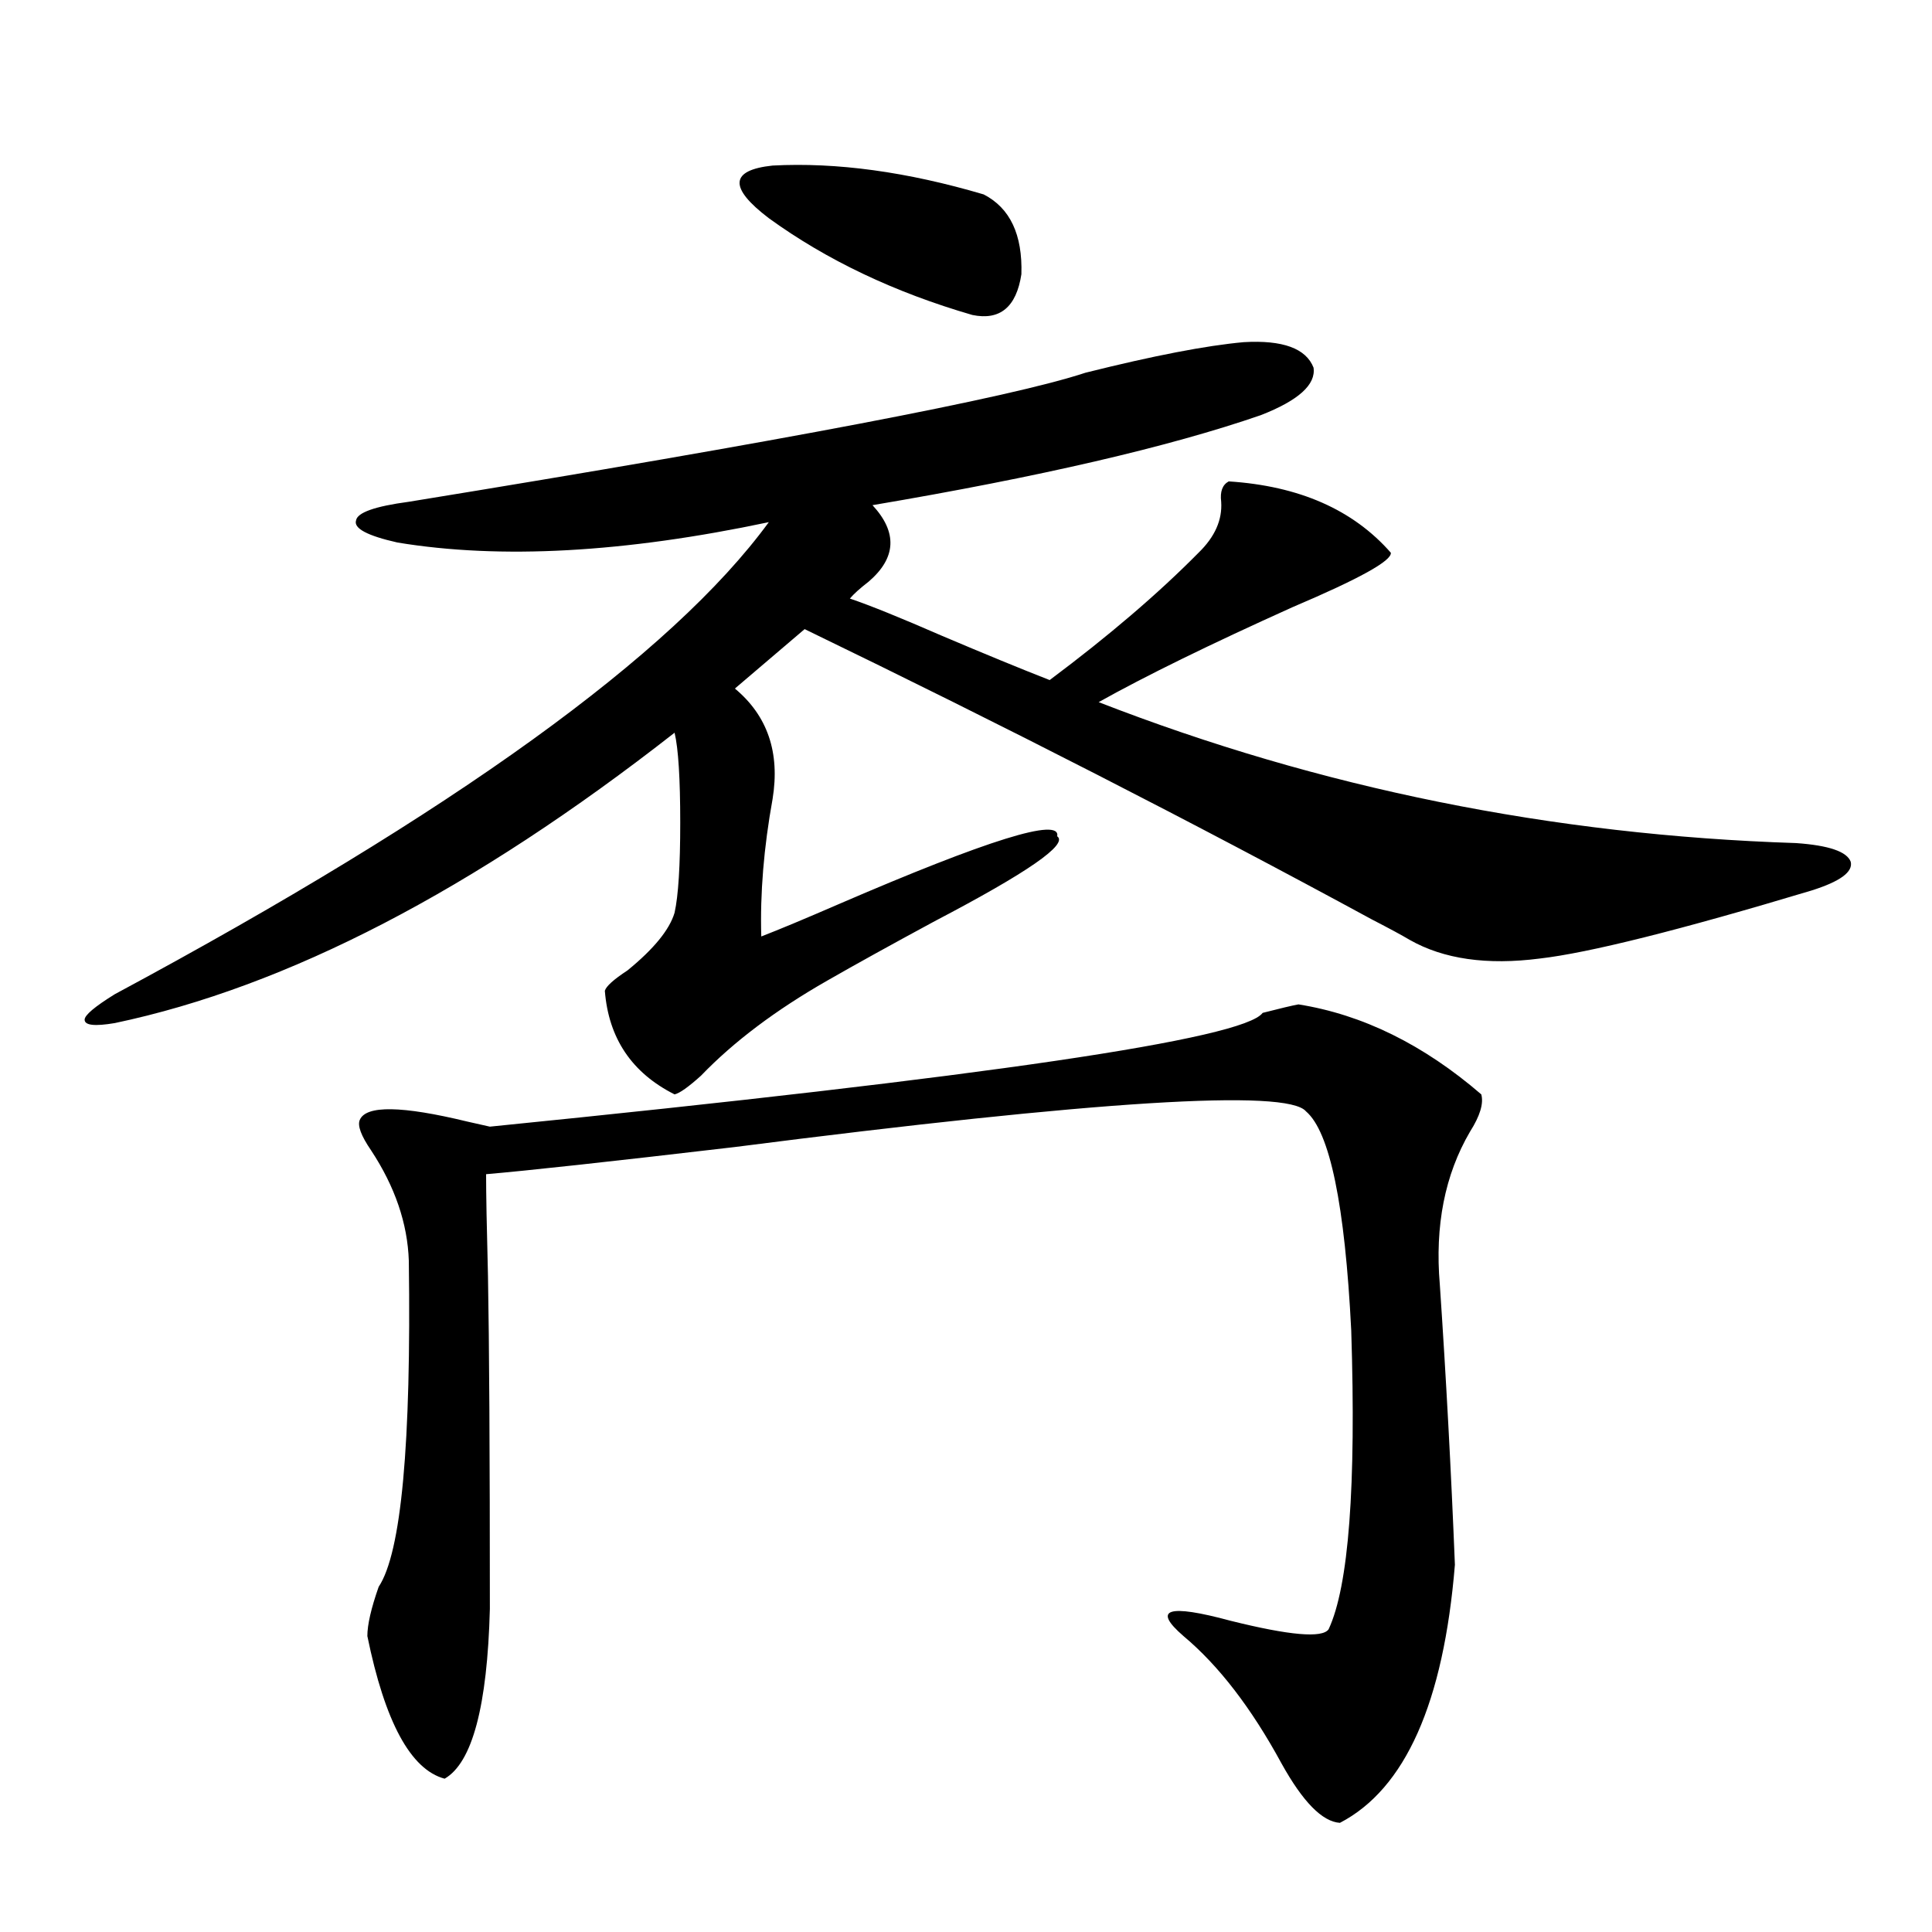
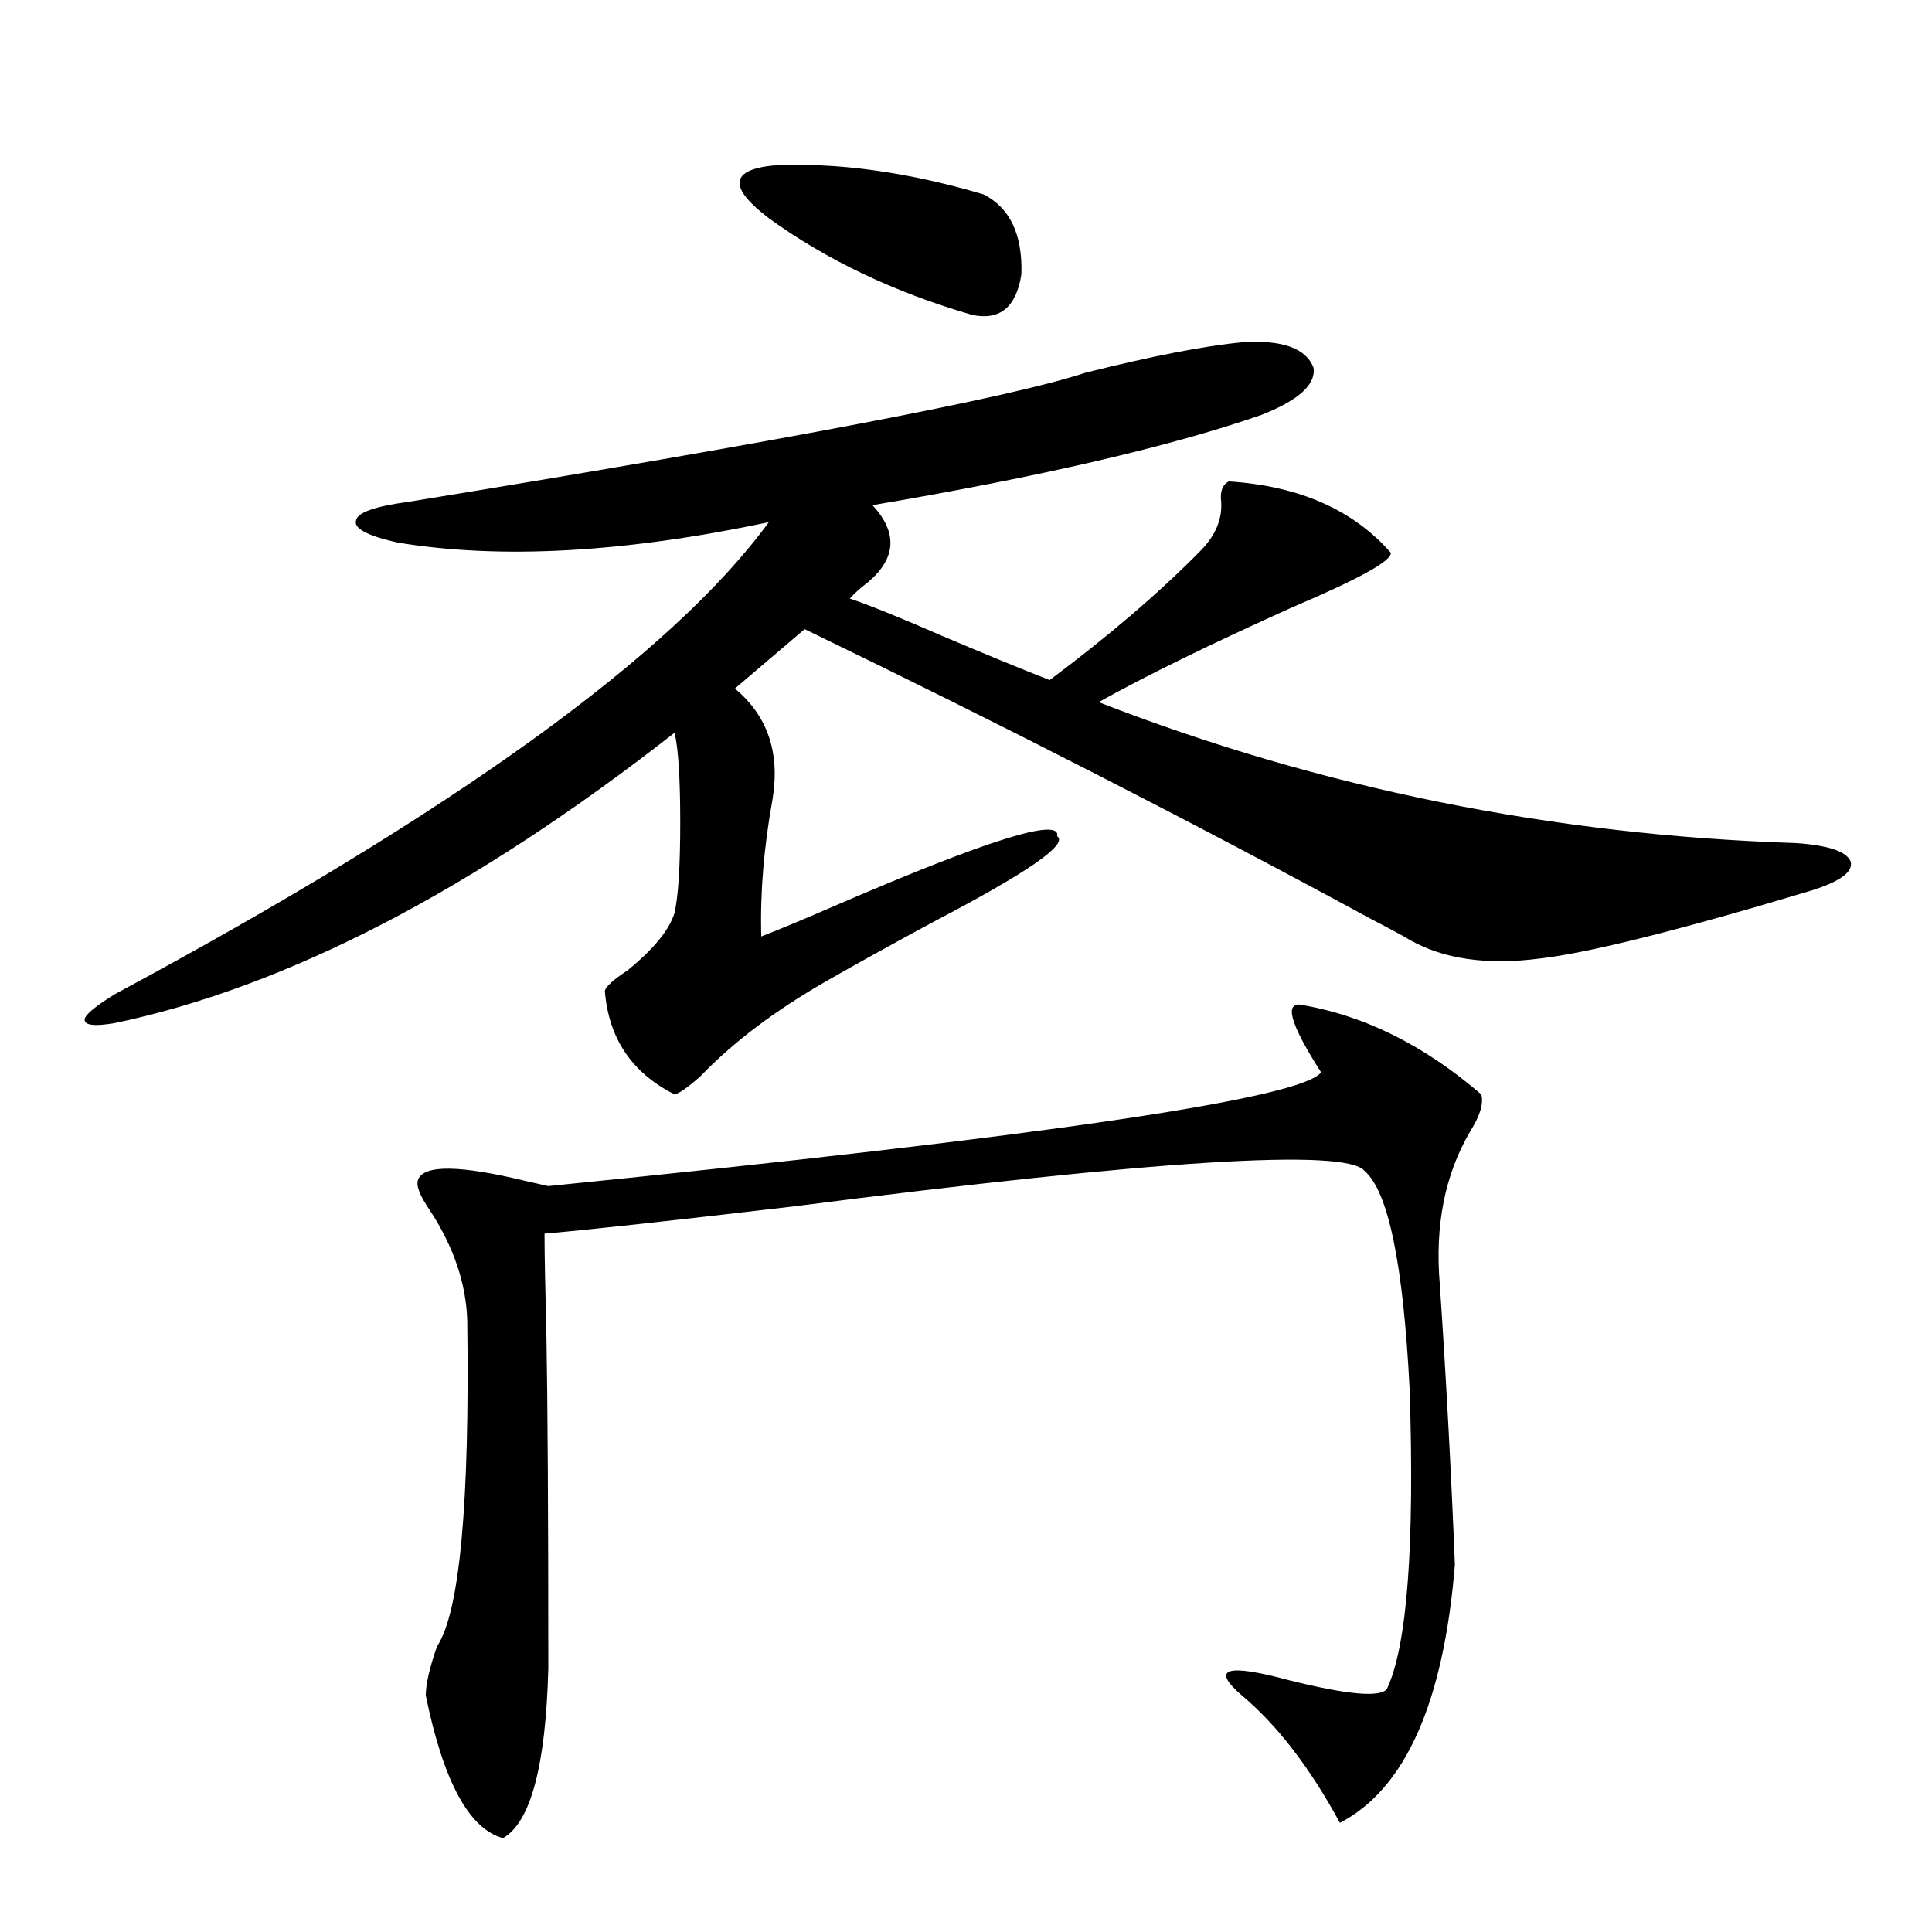
<svg xmlns="http://www.w3.org/2000/svg" version="1.1" id="图层_1" x="0px" y="0px" width="1000px" height="1000px" viewBox="0 0 1000 1000" enable-background="new 0 0 1000 1000" xml:space="preserve">
-   <path d="M643.789,177.098c20.152-1.167,32.194,3.228,36.097,13.184c1.296,8.789-7.805,17.002-27.316,24.609  c-47.483,16.411-114.479,31.943-200.971,46.582c13.003,14.063,12.348,27.246-1.951,39.551c-4.558,3.516-7.805,6.455-9.756,8.789  c10.396,3.516,26.341,9.971,47.804,19.336c22.104,9.38,40.64,17.002,55.608,22.852c30.563-22.852,56.249-44.824,77.071-65.918  c8.445-8.198,12.348-16.987,11.707-26.367c-0.655-5.273,0.641-8.789,3.902-10.547c36.417,2.349,64.389,14.653,83.9,36.914  c0.641,4.106-16.265,13.486-50.73,28.125c-42.926,19.336-76.431,35.747-100.485,49.219  c114.464,44.536,234.781,68.857,360.967,72.949c16.905,1.182,26.341,4.395,28.292,9.668c1.296,5.273-5.533,10.259-20.487,14.941  c-68.291,20.518-115.119,32.231-140.484,35.156c-27.316,3.516-49.755,0.303-67.315-9.668c-3.902-2.334-10.411-5.85-19.512-10.547  c-91.705-49.795-189.599-99.893-293.651-150.293l-36.097,30.762c16.905,14.063,23.414,33.11,19.512,57.129  c-4.558,25.2-6.509,48.931-5.854,71.191c9.101-3.516,22.438-9.077,39.999-16.699c77.392-33.398,115.119-45.112,113.168-35.156  c5.854,4.106-15.289,18.76-63.413,43.945c-22.773,12.305-41.31,22.563-55.608,30.762c-26.676,15.244-48.459,31.641-65.364,49.219  c-6.509,5.864-11.066,9.092-13.658,9.668c-22.118-11.123-34.146-29.004-36.097-53.613c0.641-2.334,4.543-5.85,11.707-10.547  c13.658-11.123,21.783-21.094,24.39-29.883c1.951-8.789,2.927-24.307,2.927-46.582c0-22.852-0.976-38.369-2.927-46.582  c-104.067,81.45-200.65,131.548-289.749,150.293c-10.411,1.758-15.609,1.182-15.609-1.758c0-2.334,5.198-6.729,15.609-13.184  c175.605-94.331,288.438-175.781,338.528-244.336c-74.8,15.82-138.868,19.336-192.19,10.547  c-15.609-3.516-22.773-7.319-21.463-11.426c0.641-4.092,9.756-7.319,27.316-9.668c194.462-31.641,311.212-53.901,350.235-66.797  C596.961,184.129,624.277,178.855,643.789,177.098z M672.081,519.871c33.17,5.273,64.709,20.806,94.632,46.582  c1.296,4.697-0.655,11.138-5.854,19.336c-13.018,22.275-18.216,48.643-15.609,79.102c3.247,48.052,5.854,96.392,7.805,145.02  c-5.854,71.48-25.7,116.016-59.511,133.594c-9.115-0.59-19.191-10.849-30.243-30.762c-15.609-28.715-32.529-50.688-50.73-65.918  c-16.265-14.063-8.14-16.699,24.39-7.91c30.563,7.608,47.469,9.078,50.73,4.395c10.396-22.261,14.299-73.828,11.707-154.688  c-3.262-65.039-11.066-102.832-23.414-113.379c-9.756-11.714-108.29-5.562-295.603,18.457  c-65.044,7.622-107.97,12.305-128.777,14.063c0,9.971,0.32,27.549,0.976,52.734c0.641,34.58,0.976,91.997,0.976,172.266  c-1.311,50.387-9.115,79.679-23.414,87.891c-17.561-4.696-30.898-29.306-39.999-73.828c0-5.863,1.951-14.364,5.854-25.488  c11.707-17.578,16.905-73.828,15.609-168.75c-0.655-19.336-7.164-38.369-19.512-57.129c-5.213-7.607-7.164-12.881-5.854-15.82  c3.247-7.607,21.783-7.319,55.608,0.879c5.198,1.182,9.101,2.061,11.707,2.637c256.899-25.776,390.234-45.4,399.99-58.887  C662.646,521.932,668.819,520.462,672.081,519.871z M509.158,100.633c13.658,7.031,20.152,20.806,19.512,41.309  c-2.606,17.002-11.066,24.033-25.365,21.094c-40.334-11.714-75.455-28.413-105.363-50.098c-20.822-15.82-20.167-24.897,1.951-27.246  C433.063,83.934,469.479,88.919,509.158,100.633z" />
+   <path d="M643.789,177.098c20.152-1.167,32.194,3.228,36.097,13.184c1.296,8.789-7.805,17.002-27.316,24.609  c-47.483,16.411-114.479,31.943-200.971,46.582c13.003,14.063,12.348,27.246-1.951,39.551c-4.558,3.516-7.805,6.455-9.756,8.789  c10.396,3.516,26.341,9.971,47.804,19.336c22.104,9.38,40.64,17.002,55.608,22.852c30.563-22.852,56.249-44.824,77.071-65.918  c8.445-8.198,12.348-16.987,11.707-26.367c-0.655-5.273,0.641-8.789,3.902-10.547c36.417,2.349,64.389,14.653,83.9,36.914  c0.641,4.106-16.265,13.486-50.73,28.125c-42.926,19.336-76.431,35.747-100.485,49.219  c114.464,44.536,234.781,68.857,360.967,72.949c16.905,1.182,26.341,4.395,28.292,9.668c1.296,5.273-5.533,10.259-20.487,14.941  c-68.291,20.518-115.119,32.231-140.484,35.156c-27.316,3.516-49.755,0.303-67.315-9.668c-3.902-2.334-10.411-5.85-19.512-10.547  c-91.705-49.795-189.599-99.893-293.651-150.293l-36.097,30.762c16.905,14.063,23.414,33.11,19.512,57.129  c-4.558,25.2-6.509,48.931-5.854,71.191c9.101-3.516,22.438-9.077,39.999-16.699c77.392-33.398,115.119-45.112,113.168-35.156  c5.854,4.106-15.289,18.76-63.413,43.945c-22.773,12.305-41.31,22.563-55.608,30.762c-26.676,15.244-48.459,31.641-65.364,49.219  c-6.509,5.864-11.066,9.092-13.658,9.668c-22.118-11.123-34.146-29.004-36.097-53.613c0.641-2.334,4.543-5.85,11.707-10.547  c13.658-11.123,21.783-21.094,24.39-29.883c1.951-8.789,2.927-24.307,2.927-46.582c0-22.852-0.976-38.369-2.927-46.582  c-104.067,81.45-200.65,131.548-289.749,150.293c-10.411,1.758-15.609,1.182-15.609-1.758c0-2.334,5.198-6.729,15.609-13.184  c175.605-94.331,288.438-175.781,338.528-244.336c-74.8,15.82-138.868,19.336-192.19,10.547  c-15.609-3.516-22.773-7.319-21.463-11.426c0.641-4.092,9.756-7.319,27.316-9.668c194.462-31.641,311.212-53.901,350.235-66.797  C596.961,184.129,624.277,178.855,643.789,177.098z M672.081,519.871c33.17,5.273,64.709,20.806,94.632,46.582  c1.296,4.697-0.655,11.138-5.854,19.336c-13.018,22.275-18.216,48.643-15.609,79.102c3.247,48.052,5.854,96.392,7.805,145.02  c-5.854,71.48-25.7,116.016-59.511,133.594c-15.609-28.715-32.529-50.688-50.73-65.918  c-16.265-14.063-8.14-16.699,24.39-7.91c30.563,7.608,47.469,9.078,50.73,4.395c10.396-22.261,14.299-73.828,11.707-154.688  c-3.262-65.039-11.066-102.832-23.414-113.379c-9.756-11.714-108.29-5.562-295.603,18.457  c-65.044,7.622-107.97,12.305-128.777,14.063c0,9.971,0.32,27.549,0.976,52.734c0.641,34.58,0.976,91.997,0.976,172.266  c-1.311,50.387-9.115,79.679-23.414,87.891c-17.561-4.696-30.898-29.306-39.999-73.828c0-5.863,1.951-14.364,5.854-25.488  c11.707-17.578,16.905-73.828,15.609-168.75c-0.655-19.336-7.164-38.369-19.512-57.129c-5.213-7.607-7.164-12.881-5.854-15.82  c3.247-7.607,21.783-7.319,55.608,0.879c5.198,1.182,9.101,2.061,11.707,2.637c256.899-25.776,390.234-45.4,399.99-58.887  C662.646,521.932,668.819,520.462,672.081,519.871z M509.158,100.633c13.658,7.031,20.152,20.806,19.512,41.309  c-2.606,17.002-11.066,24.033-25.365,21.094c-40.334-11.714-75.455-28.413-105.363-50.098c-20.822-15.82-20.167-24.897,1.951-27.246  C433.063,83.934,469.479,88.919,509.158,100.633z" />
</svg>